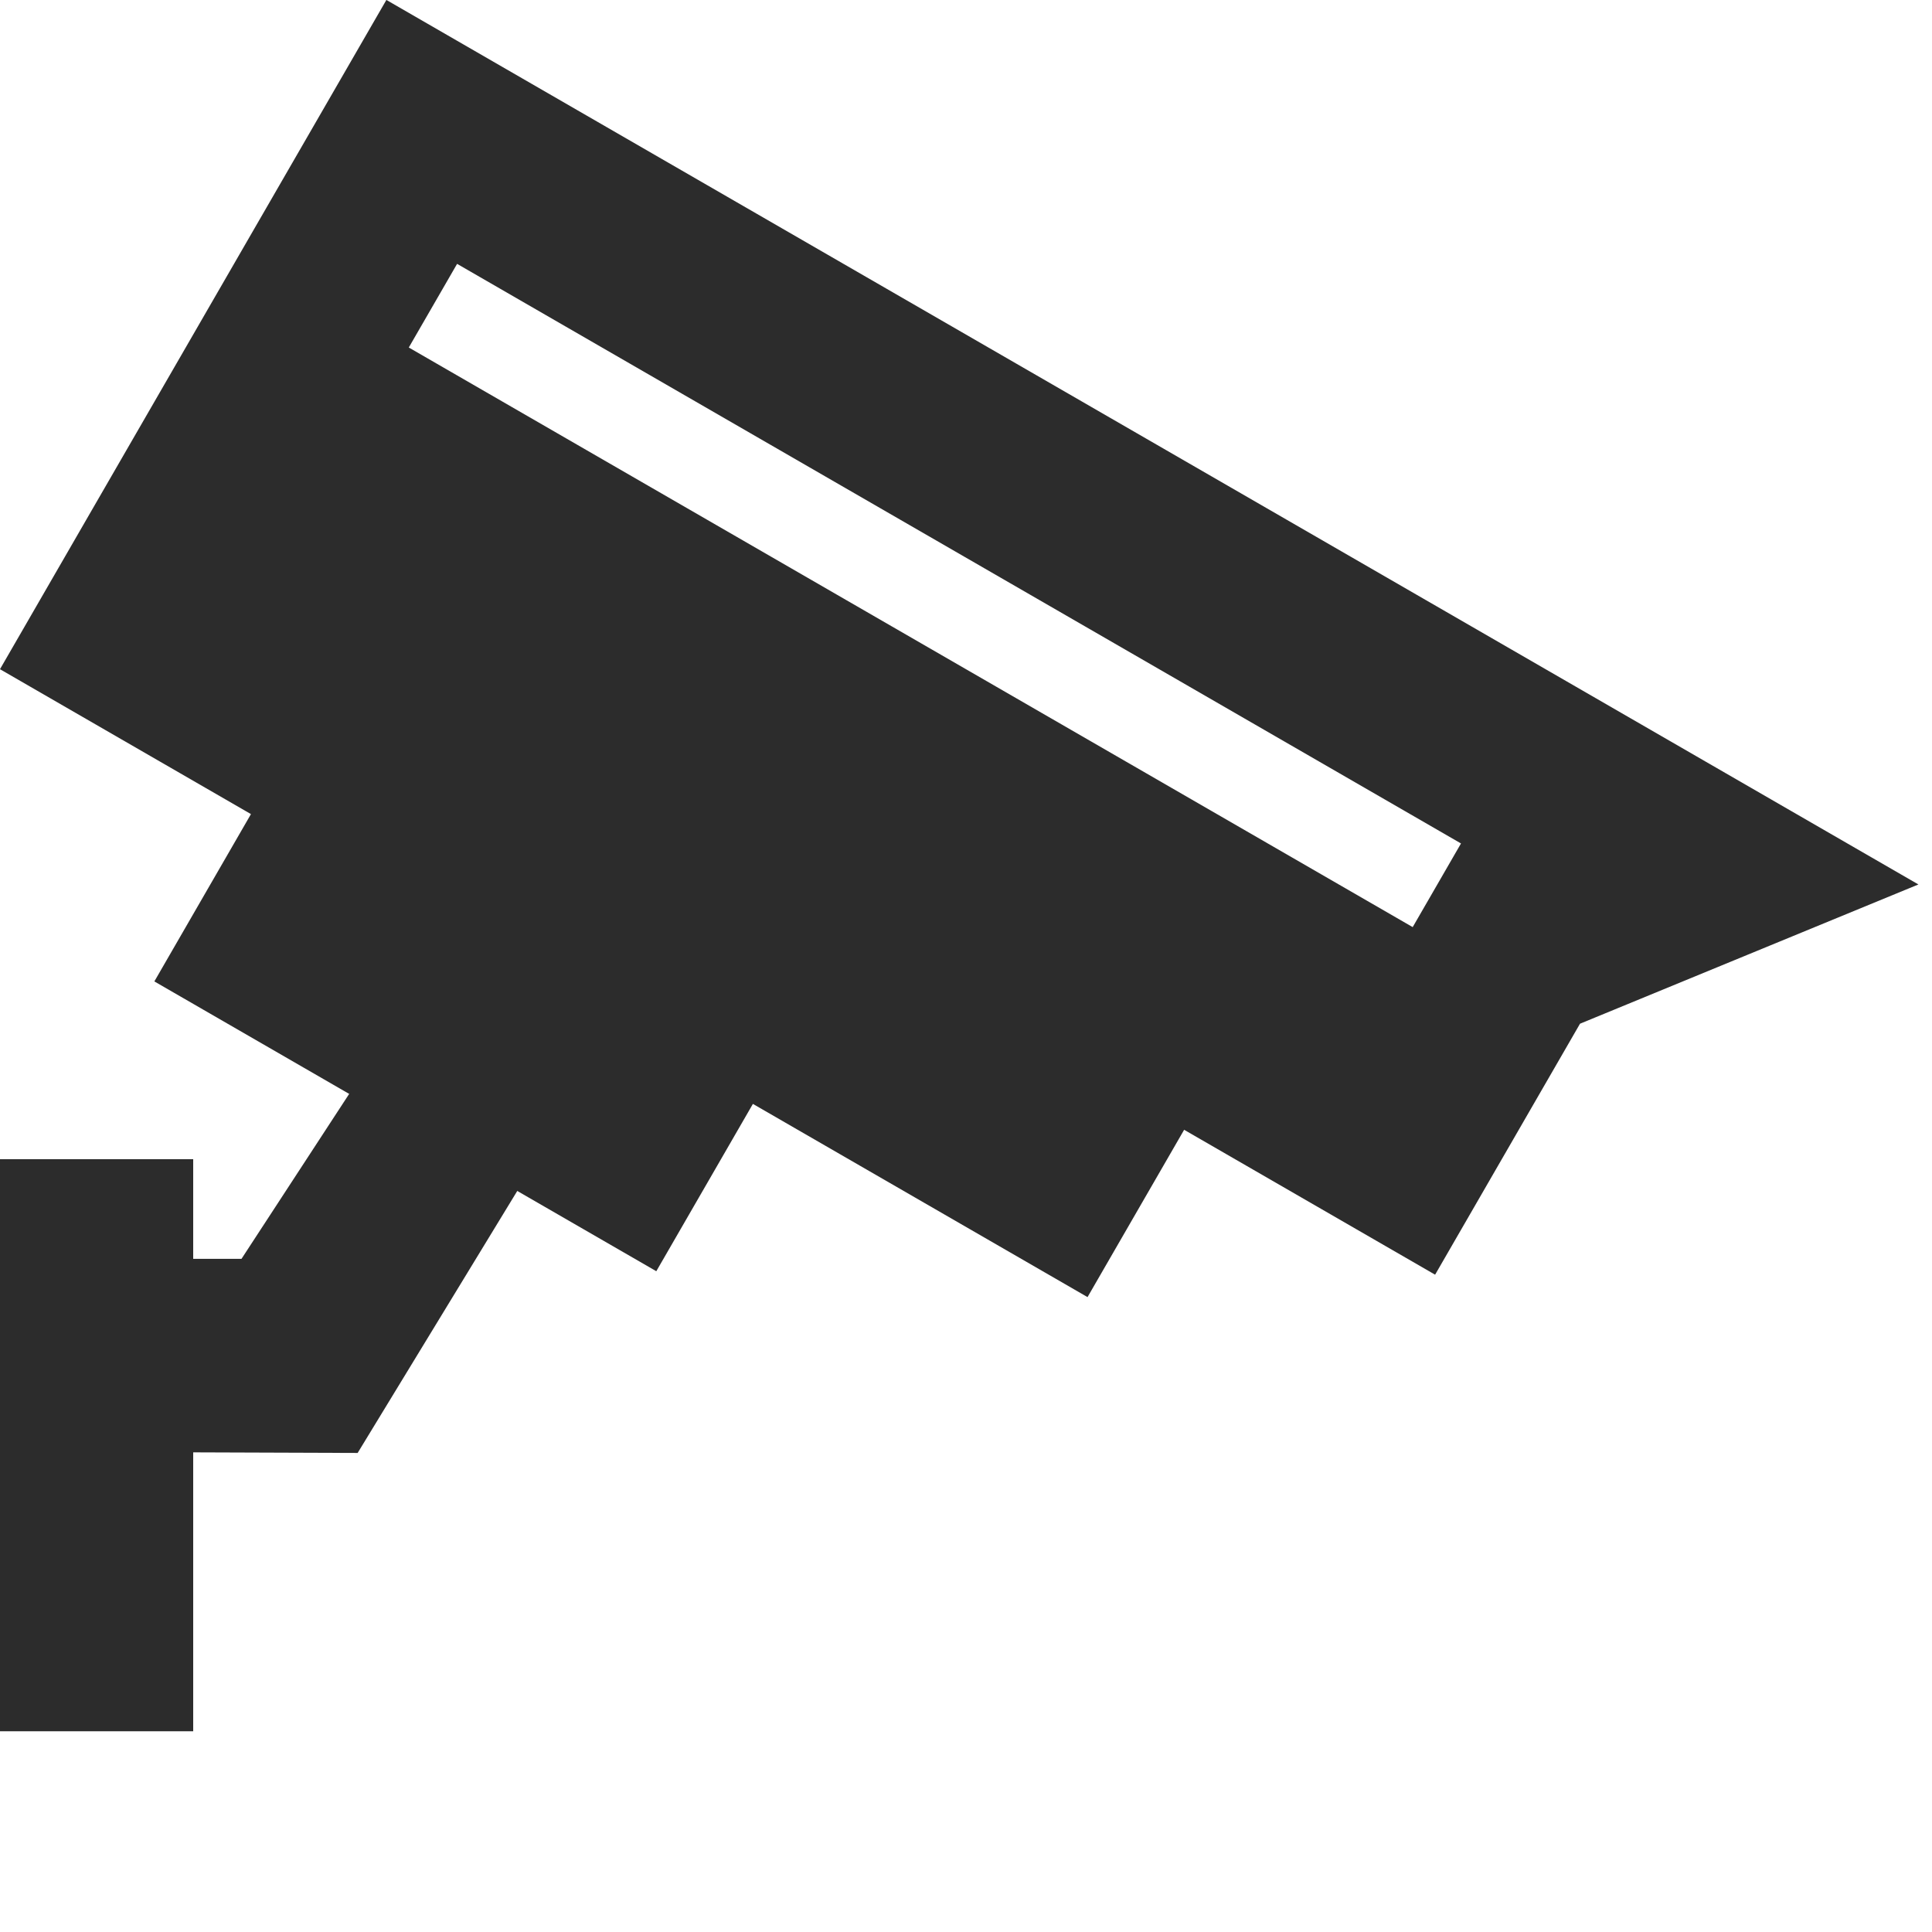
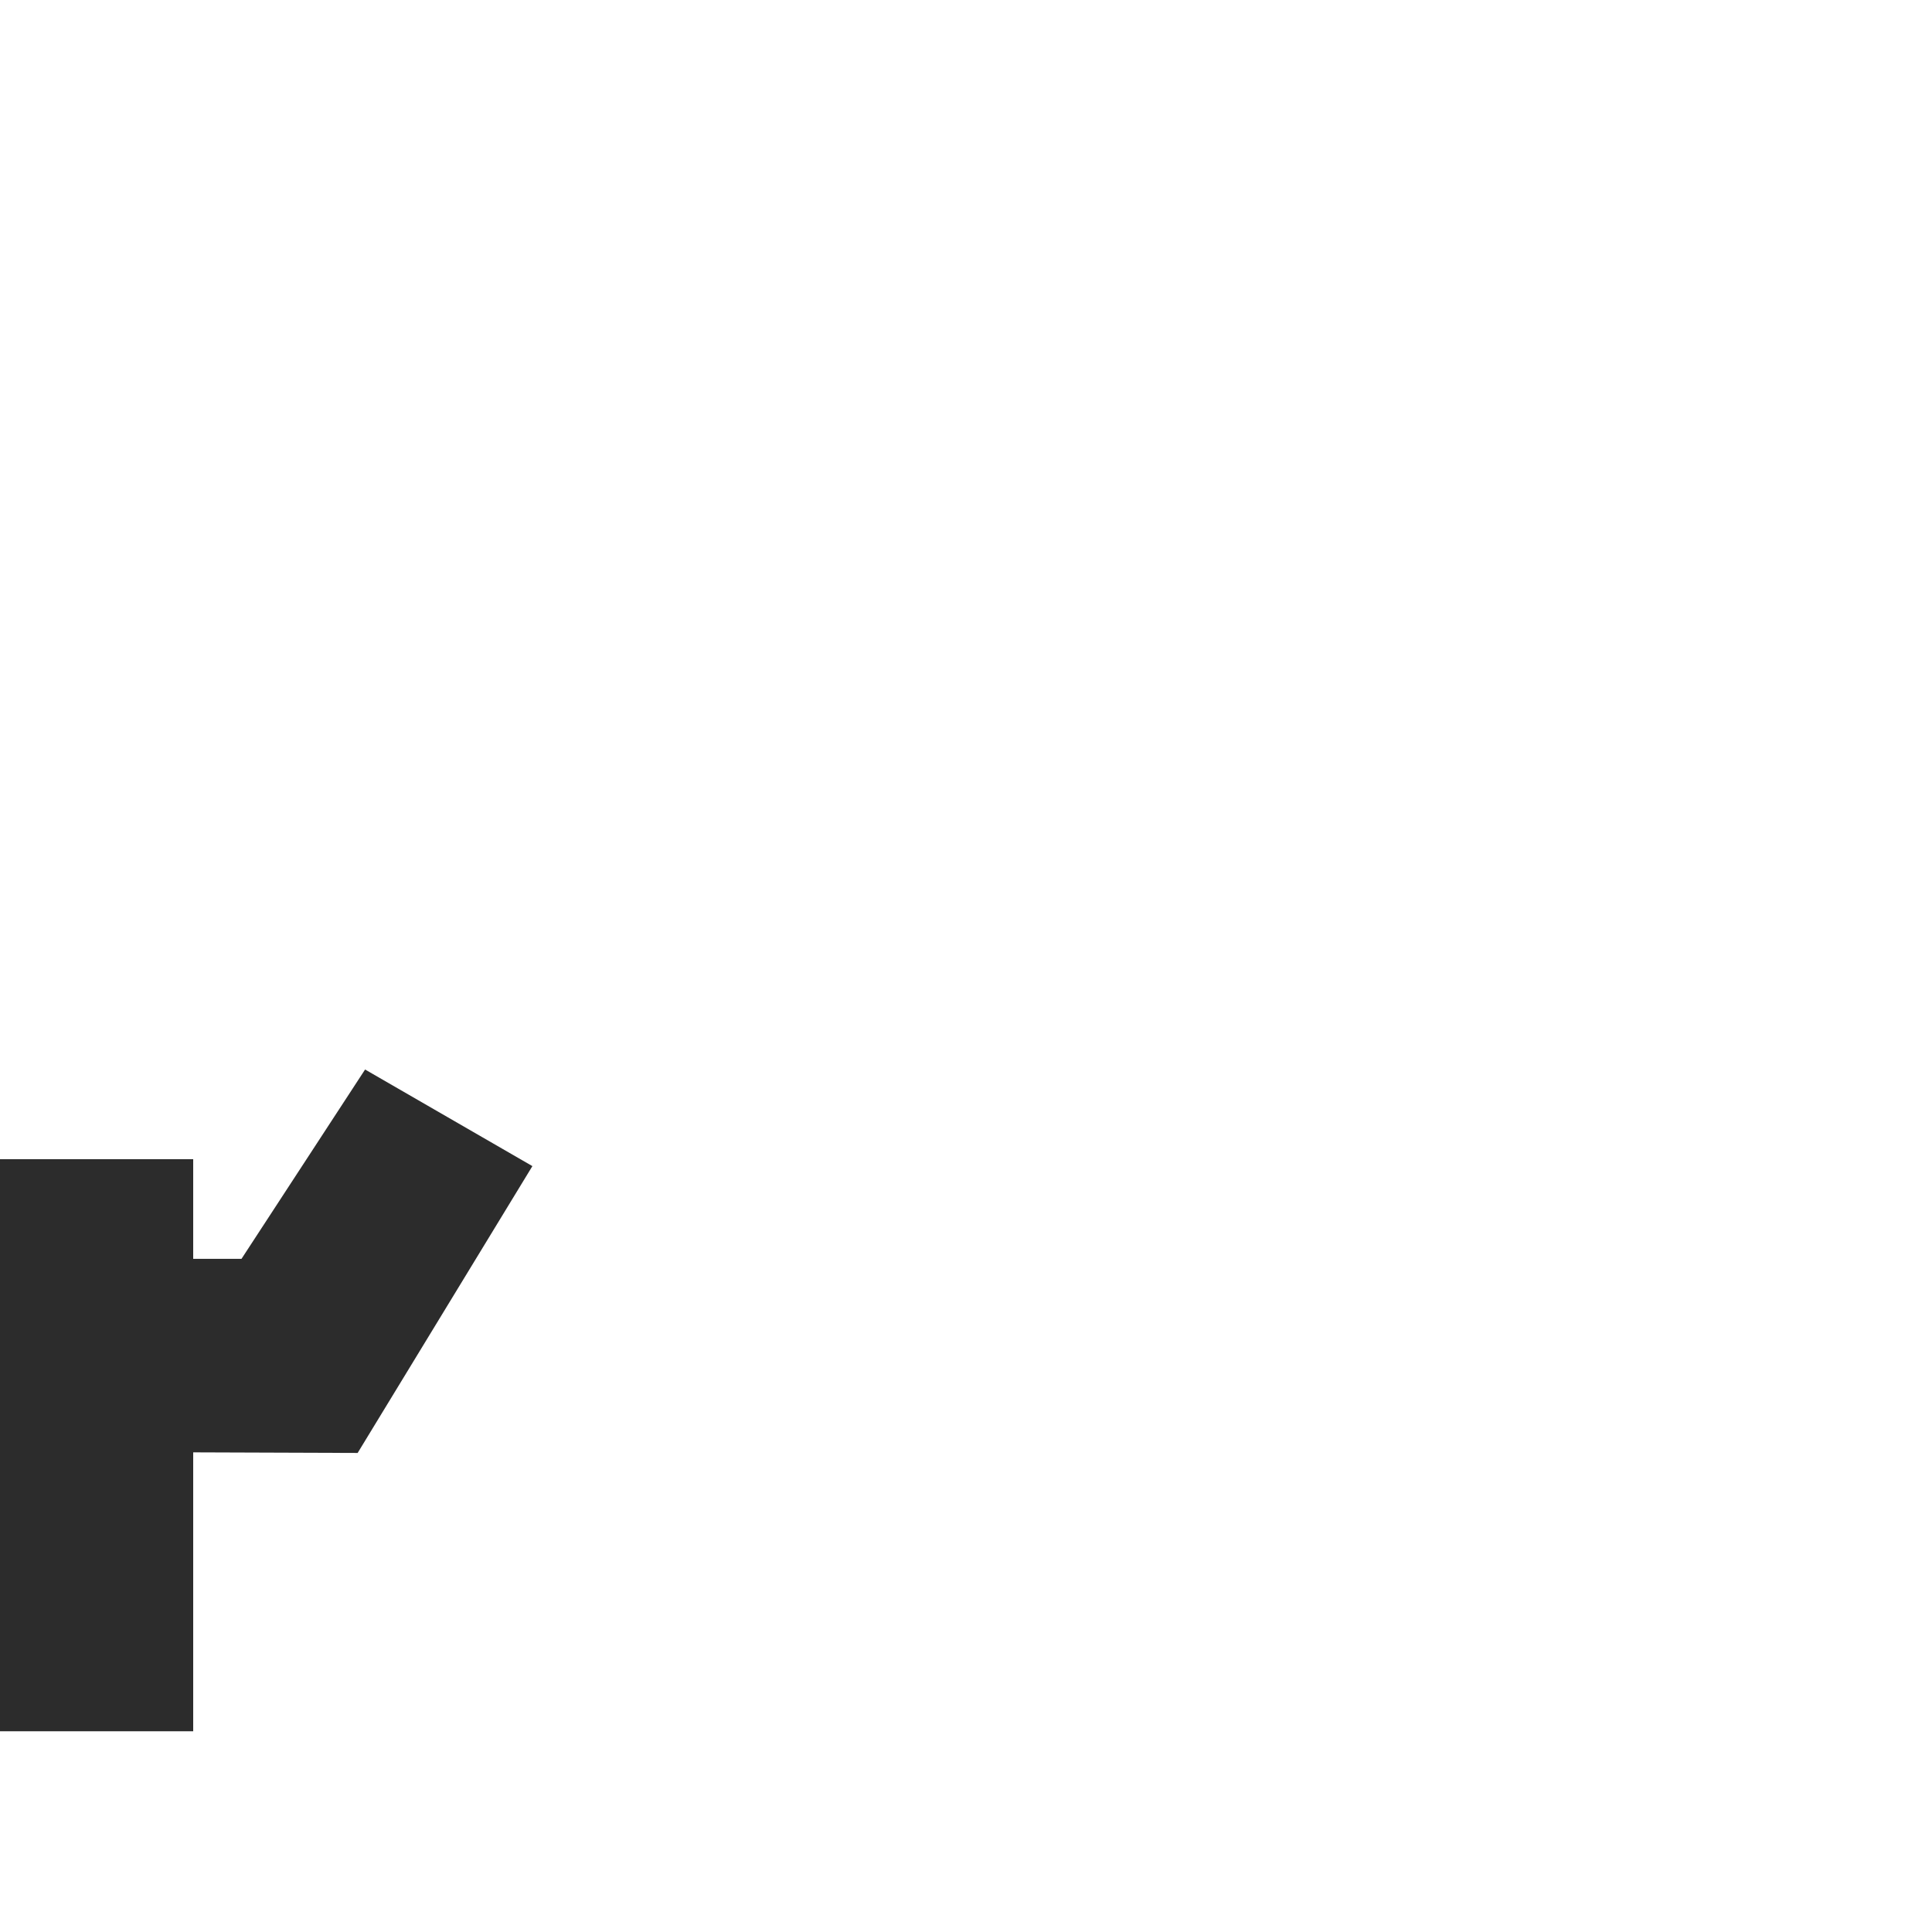
<svg xmlns="http://www.w3.org/2000/svg" width="20px" height="20px" viewBox="0 0 20 20" version="1.1">
  <title>icons/positive/camera</title>
  <desc>Created with Sketch.</desc>
  <defs />
  <g id="icons/positive/camera" stroke="none" stroke-width="1" fill="none" fill-rule="evenodd">
    <polygon id="Path-6" fill="#2C2C2C" fill-rule="nonzero" transform="translate(2.323, 13.3) rotate(-330) translate(-2.323, -13.3) " points="2.47 10.642 4.47 10.642 4.388 14.118 1.175 15.958 0.177 14.229 2.342 12.979" />
    <rect id="Rectangle-29" fill="#2C2C2C" x="0" y="12" width="2" height="5.922" />
-     <path d="M0.273,3.908 L18.586,3.908 L16.273,6.908 L16.273,9.908 L13.273,9.908 L13.273,11.908 L9.273,11.908 L9.273,13.908 L3.273,13.908 L3.273,11.908 L0.273,11.908 L0.273,3.908 Z M2.273,5.908 L2.273,6.908 L14.273,6.908 L14.273,5.908 L2.273,5.908 Z" id="Combined-Shape" fill="#2C2C2C" transform="translate(9.43, 8.908) rotate(-330) translate(-9.43, -8.908) " />
  </g>
</svg>